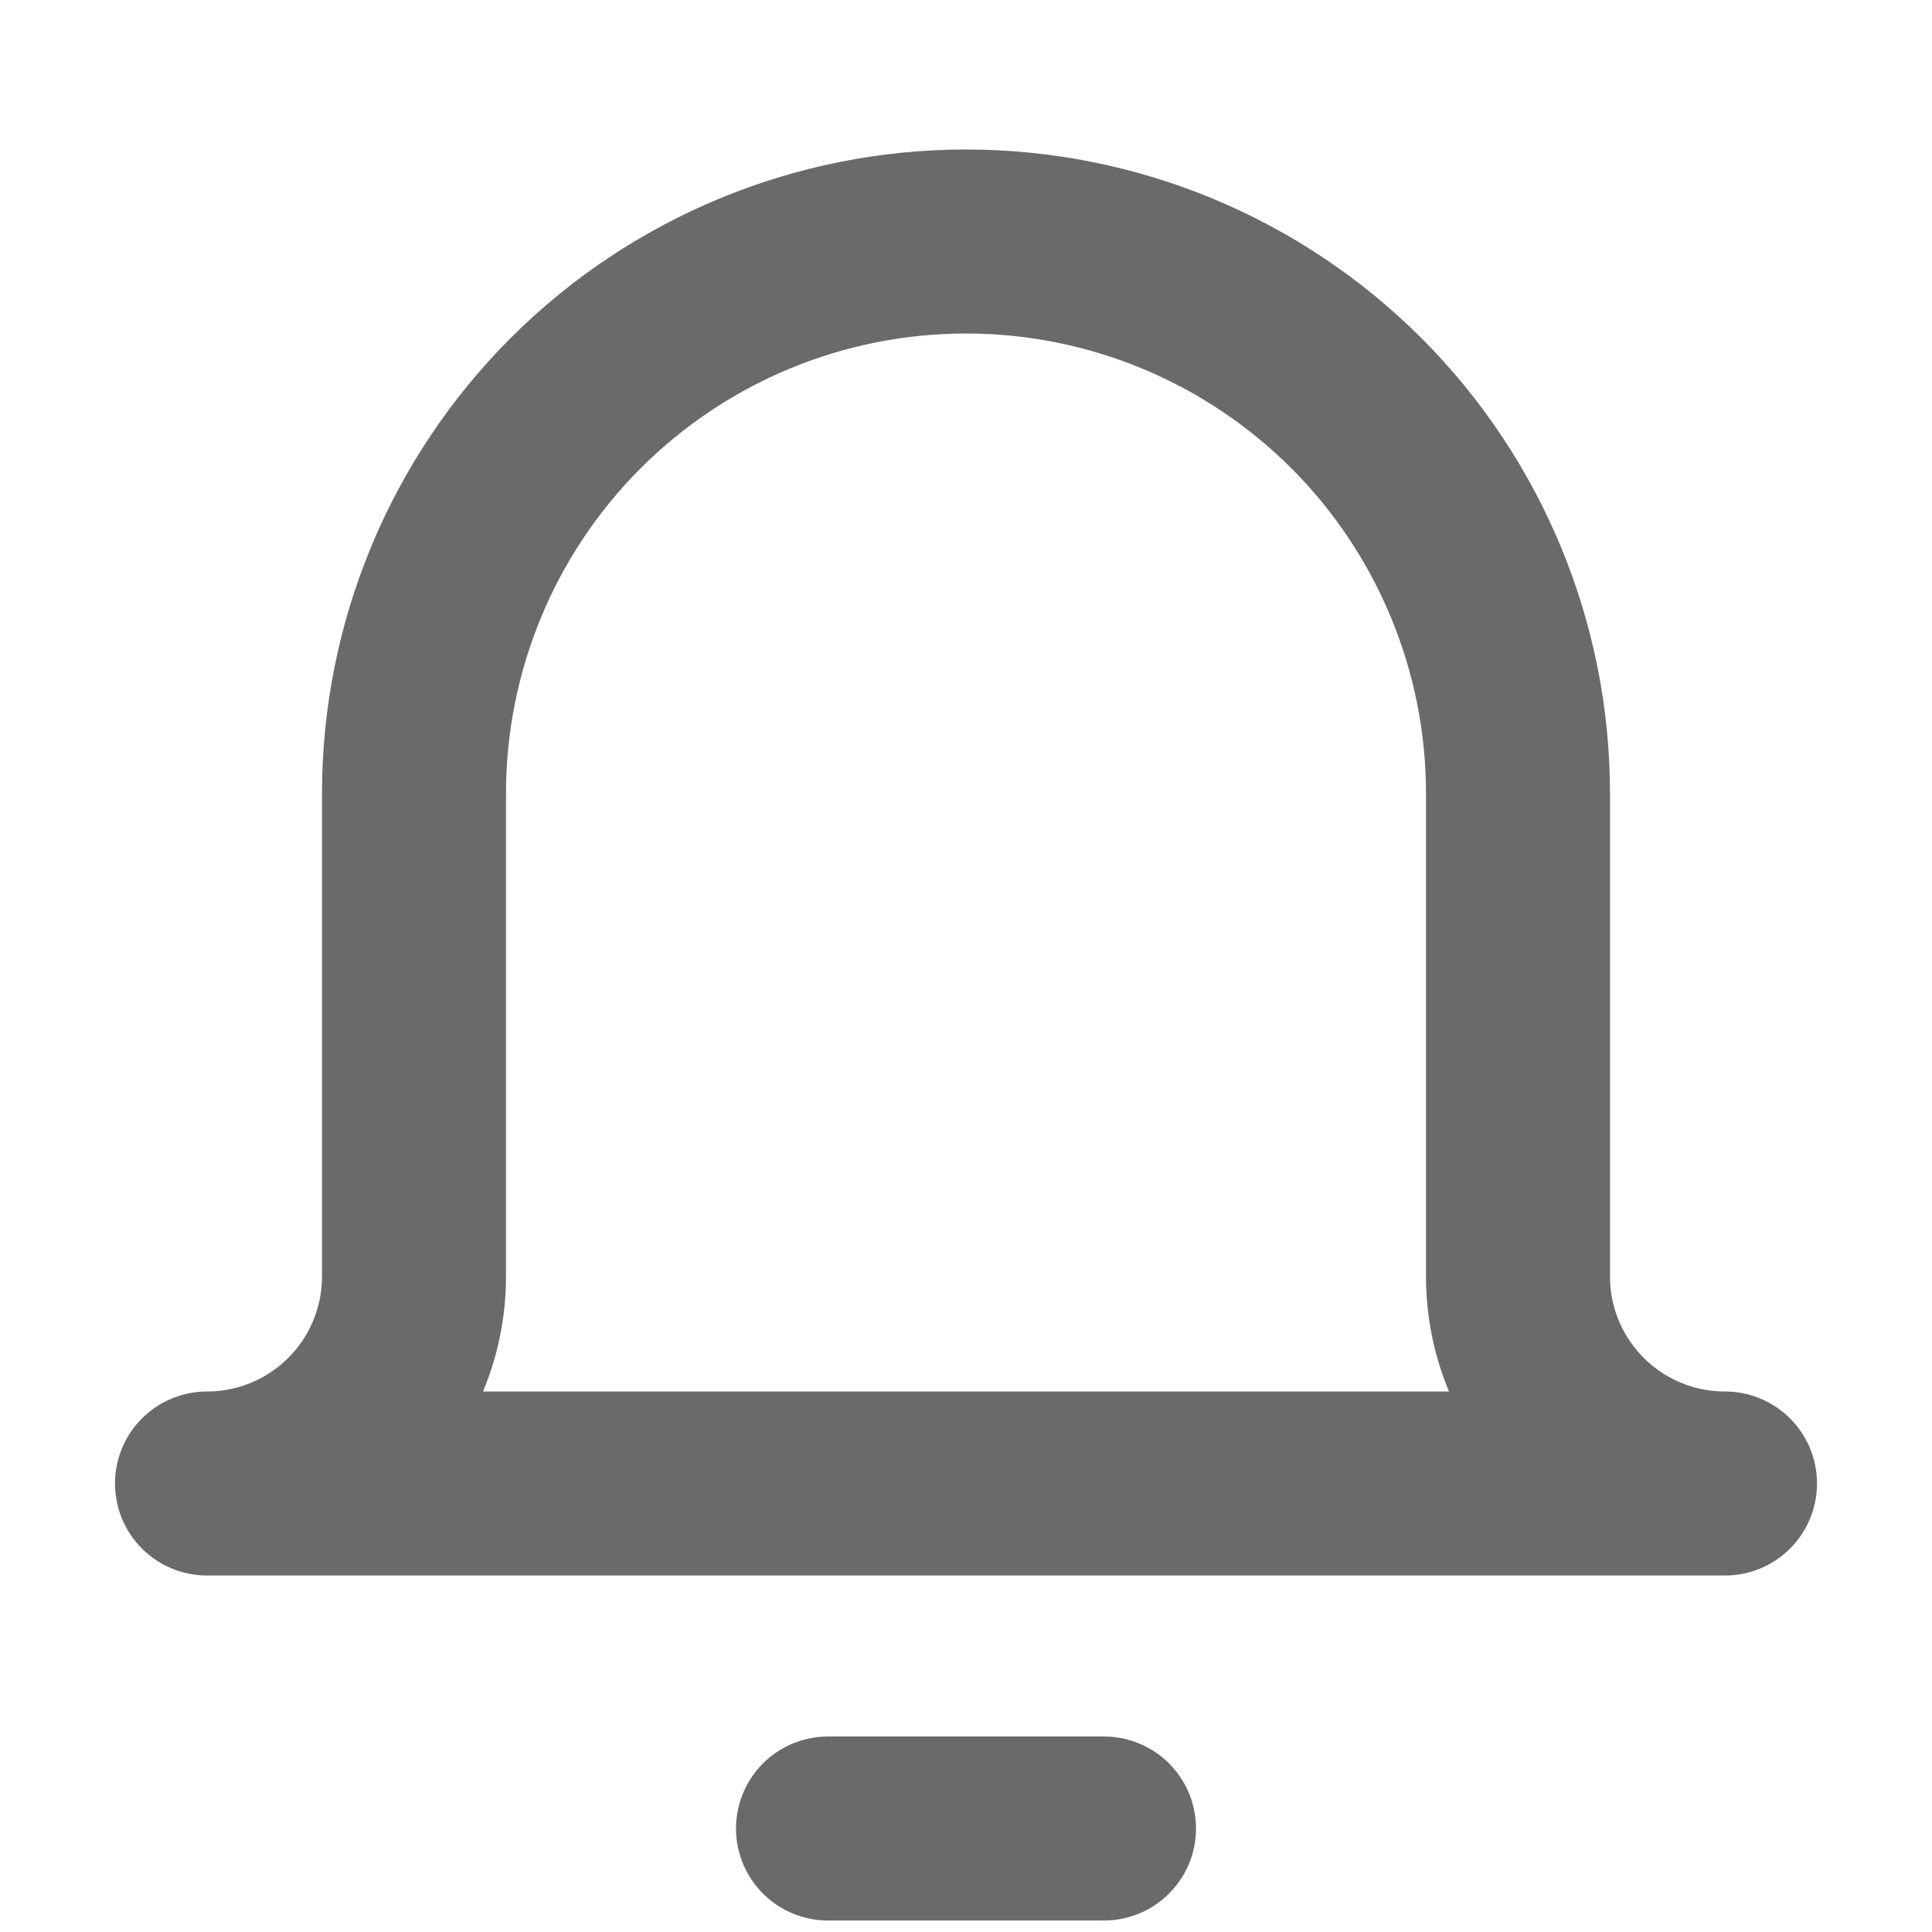
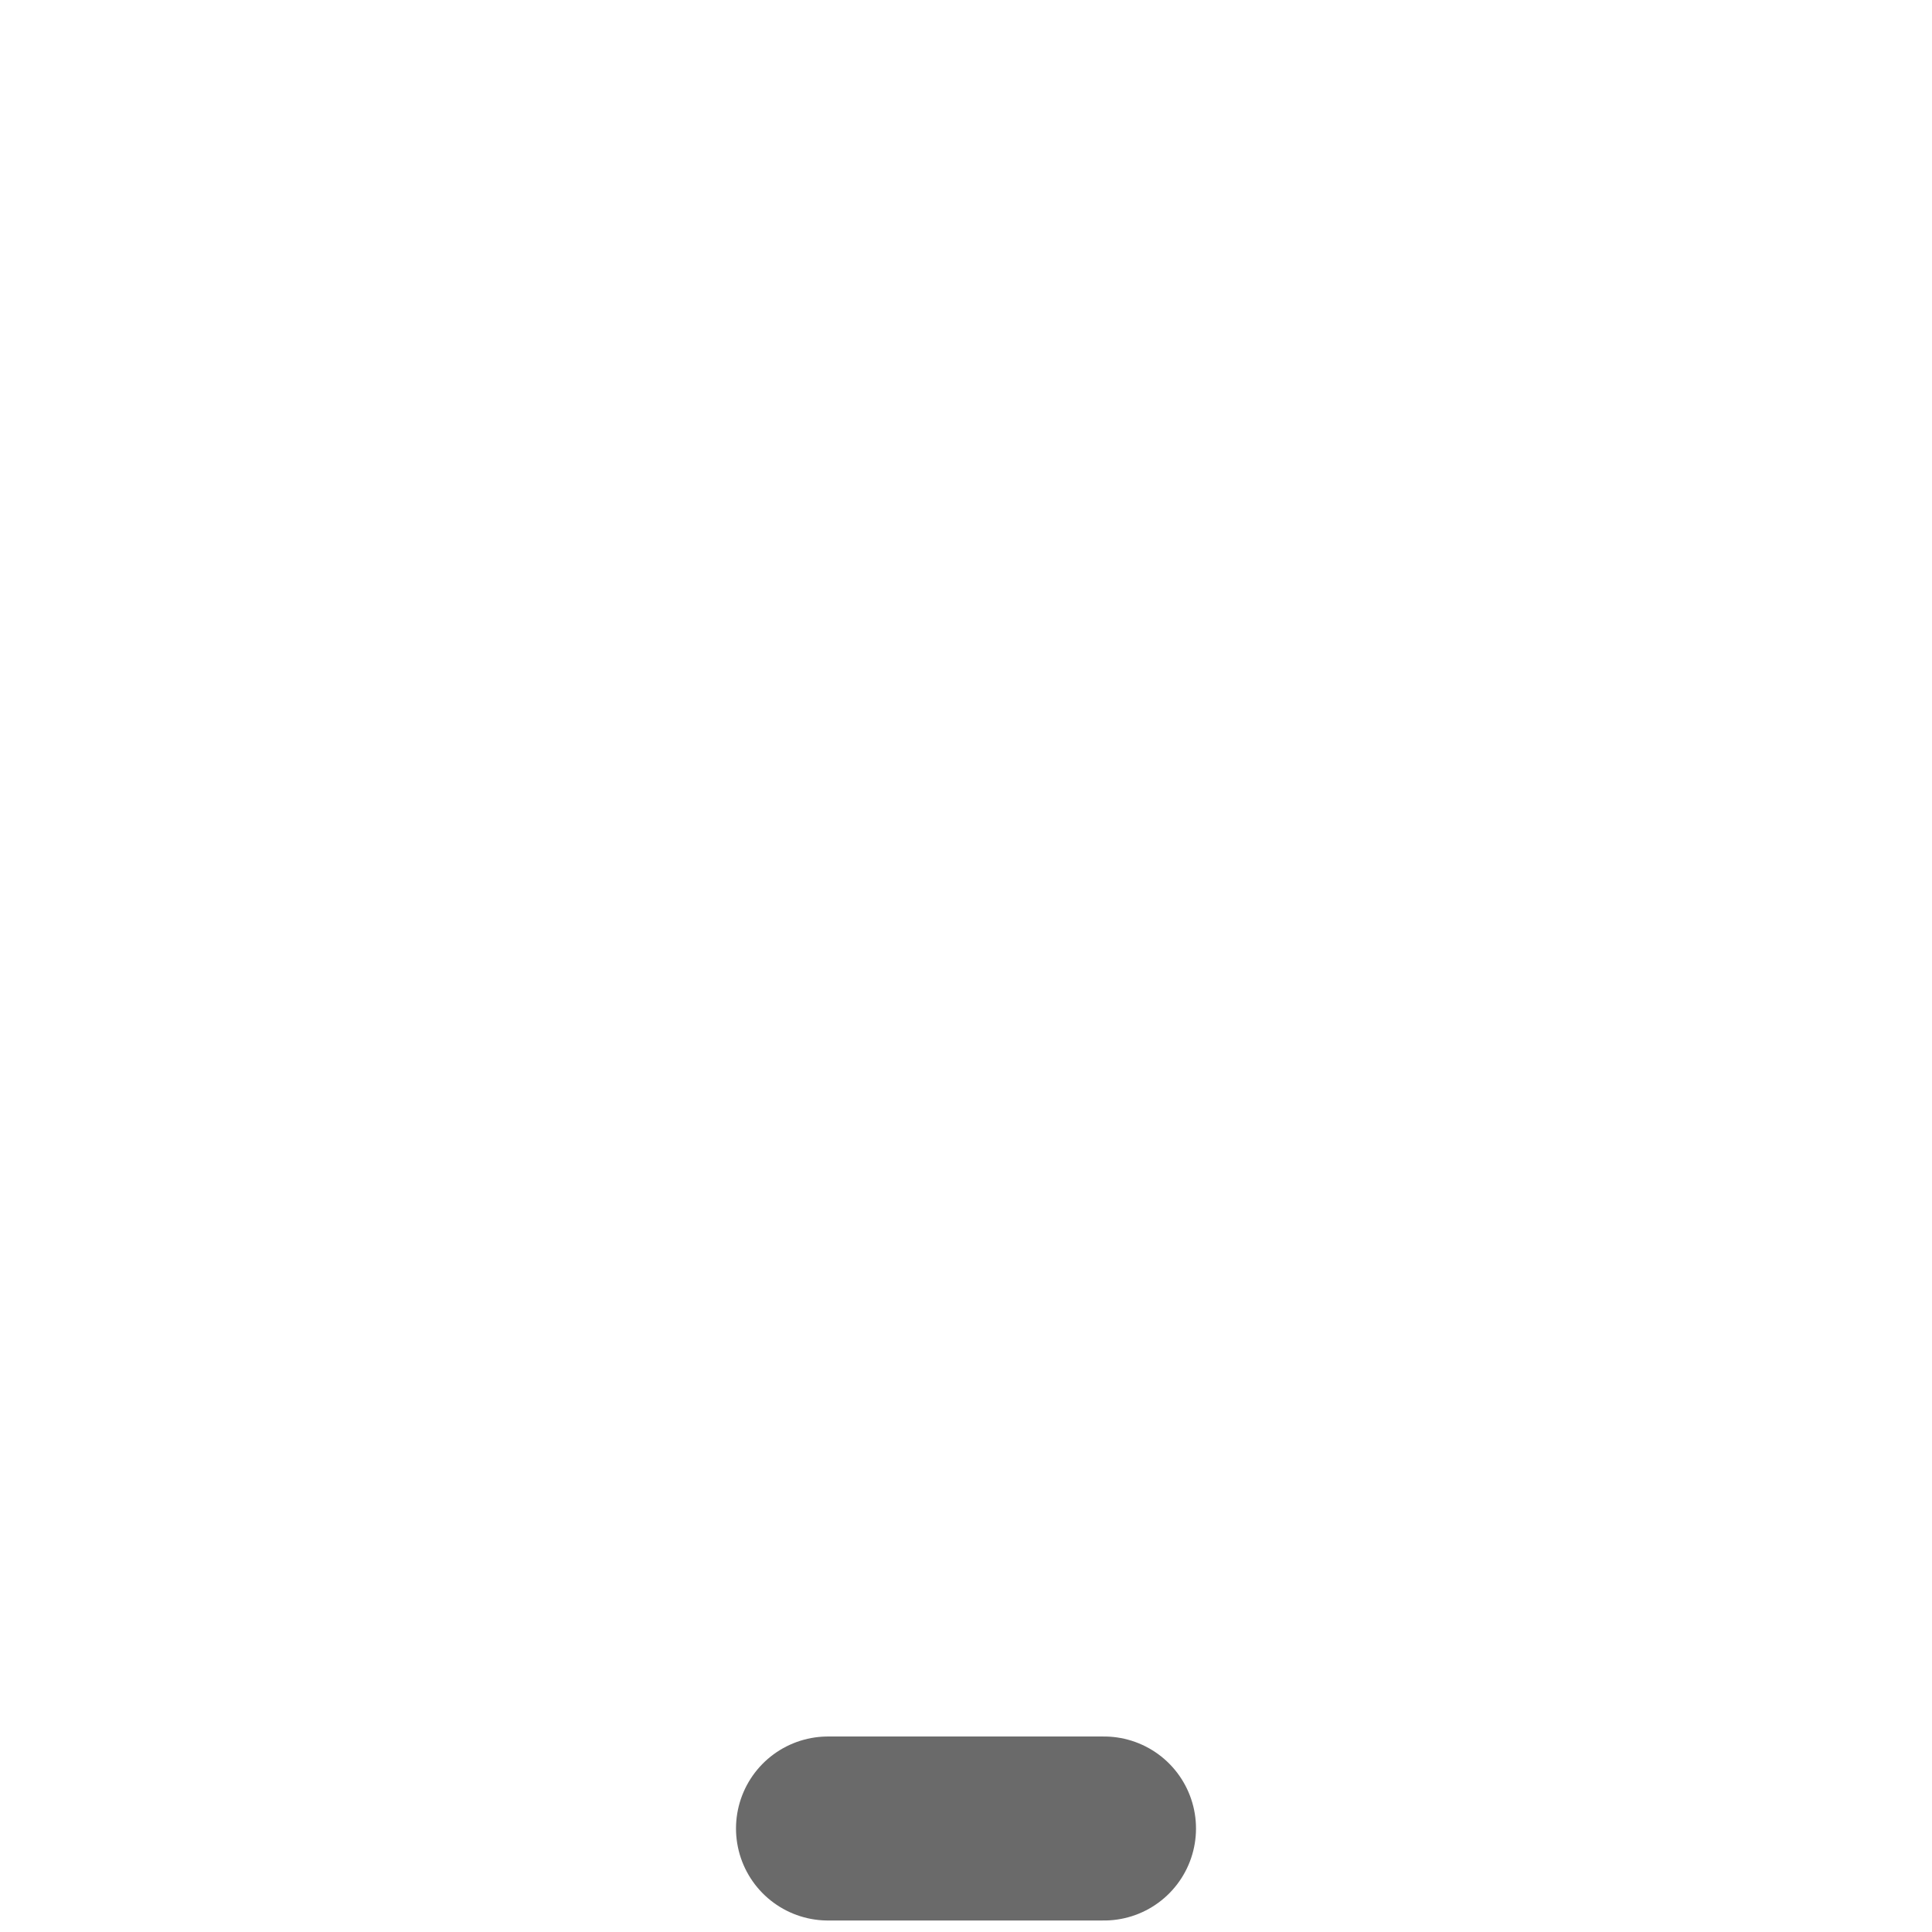
<svg xmlns="http://www.w3.org/2000/svg" width="21" height="21" viewBox="0 0 21 21" fill="none">
  <path d="M9 19.875H12" stroke="#6A6A6A" stroke-width="2" stroke-linecap="round" stroke-linejoin="round" />
-   <path d="M16.5 8.625C16.5 7.034 15.868 5.508 14.743 4.382C13.617 3.257 12.091 2.625 10.5 2.625C8.909 2.625 7.383 3.257 6.257 4.382C5.132 5.508 4.5 7.034 4.5 8.625V13.875C4.5 14.472 4.263 15.044 3.841 15.466C3.419 15.888 2.847 16.125 2.25 16.125H18.75C18.153 16.125 17.581 15.888 17.159 15.466C16.737 15.044 16.5 14.472 16.5 13.875V8.625Z" stroke="#6A6A6A" stroke-width="2" stroke-linecap="round" stroke-linejoin="round" />
</svg>